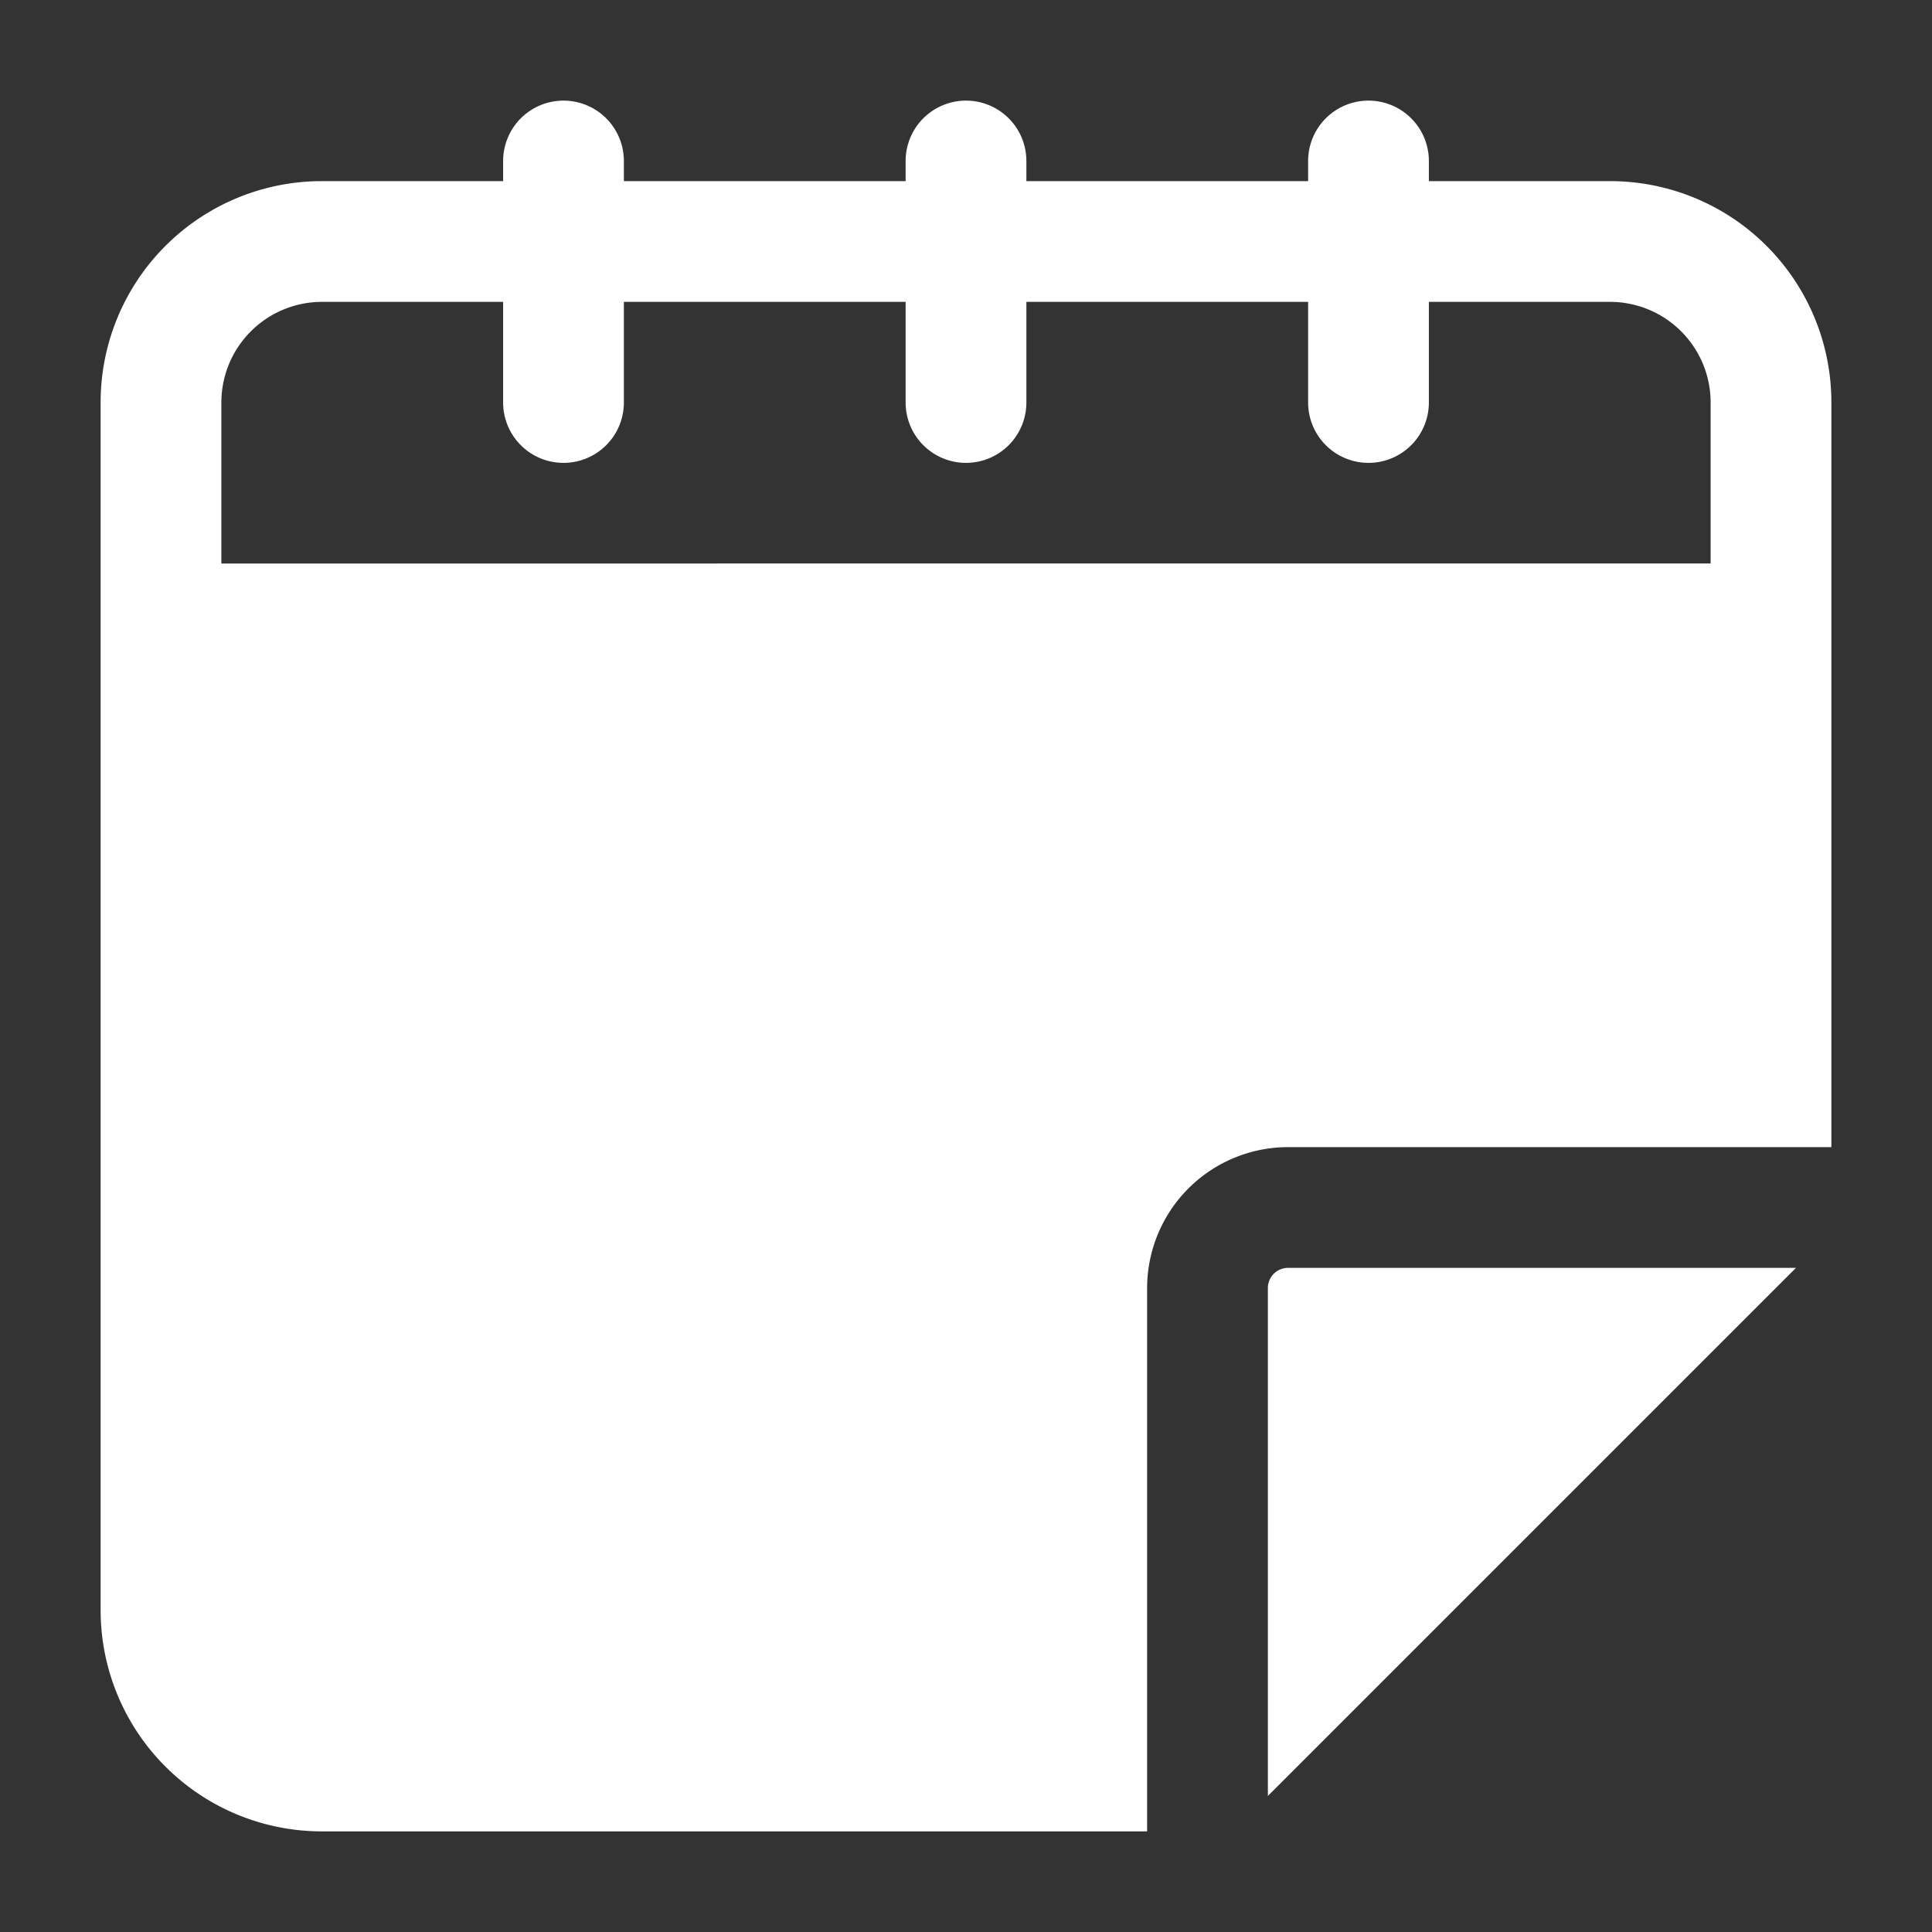
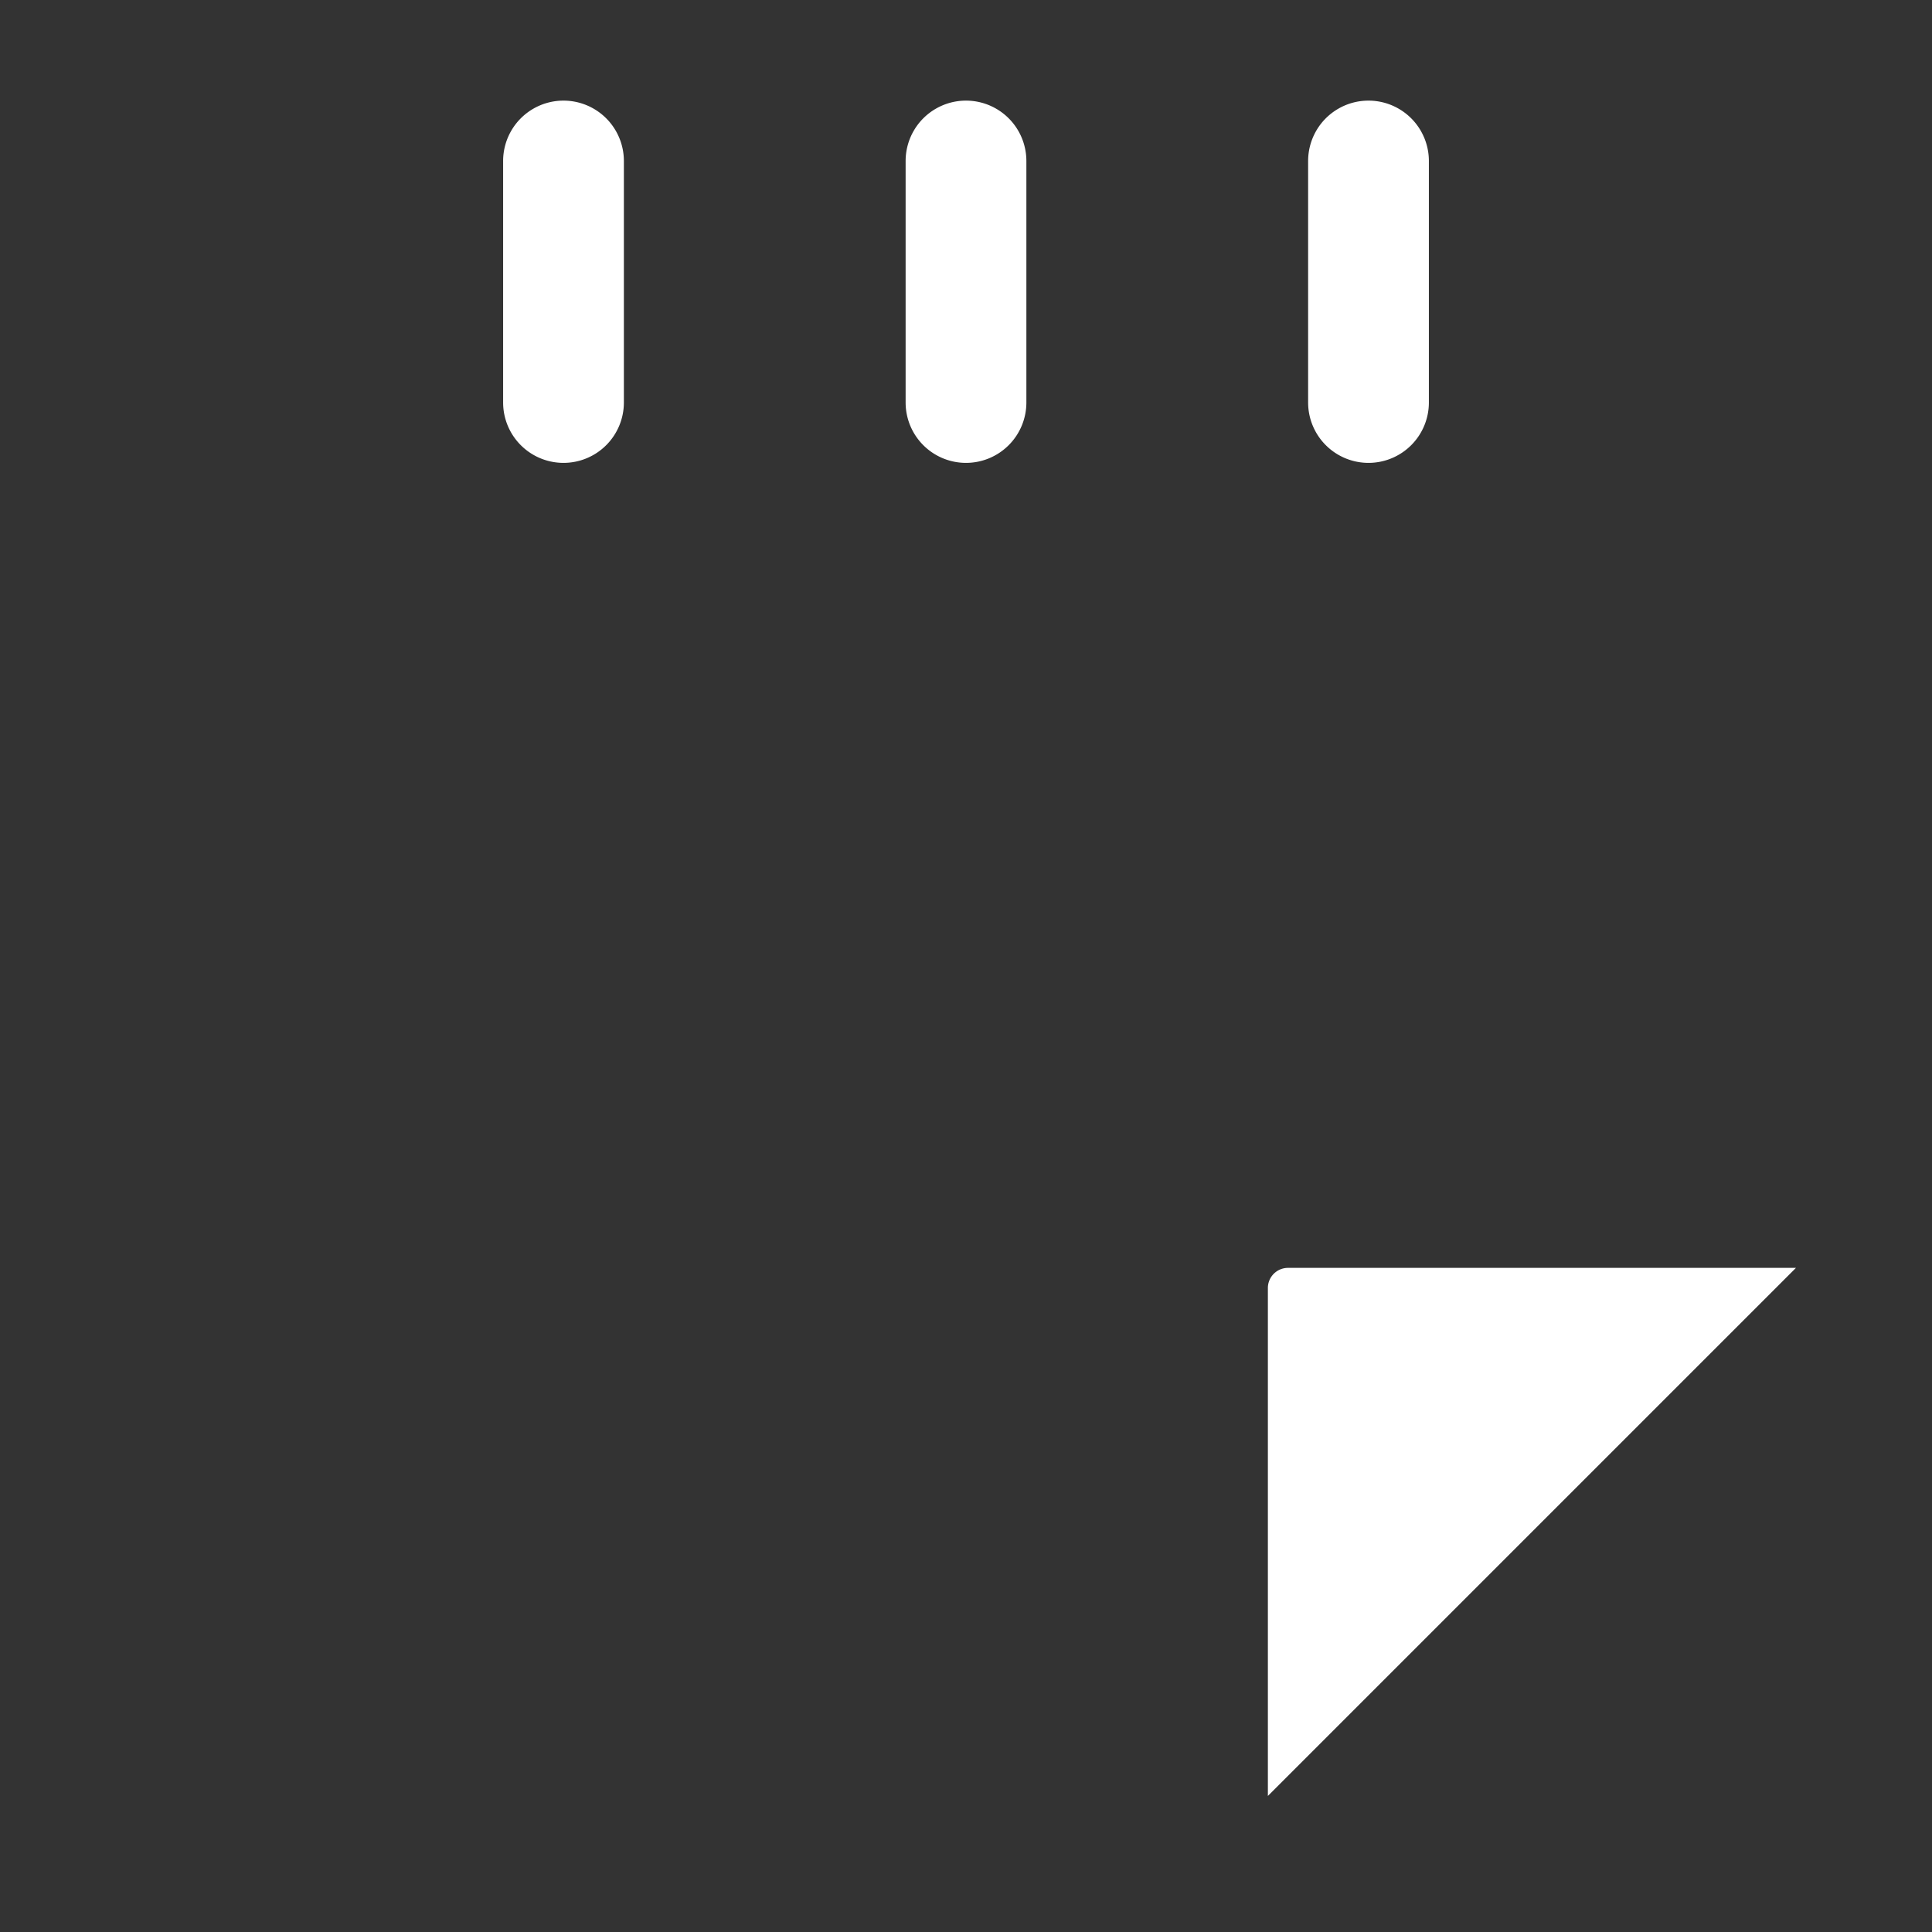
<svg xmlns="http://www.w3.org/2000/svg" version="1.1" width="512" height="512" x="0" y="0" viewBox="0 0 24 24" style="enable-background:new 0 0 512 512" xml:space="preserve">
  <rect x="0" y="0" width="24" height="24" fill="#333333" stroke="none" />
  <g>
    <g data-name="Layer 2">
      <path d="M7 5.75A.75.75 0 0 1 6.25 5V2a.75.75 0 0 1 1.5 0v3a.75.75 0 0 1-.75.75zM12 5.75a.75.75 0 0 1-.75-.75V2a.75.75 0 0 1 1.5 0v3a.75.75 0 0 1-.75.75zM17 5.75a.75.75 0 0 1-.75-.75V2a.75.75 0 0 1 1.5 0v3a.75.75 0 0 1-.75.75zM16 15.75a.25.25 0 0 0-.25.25v6.31l6.56-6.56z" fill="#ffffff" opacity="1" data-original="#000000" />
-       <path d="M14.25 16A1.752 1.752 0 0 1 16 14.25h6.75V5A2.748 2.748 0 0 0 20 2.25H4A2.748 2.748 0 0 0 1.25 5v15A2.748 2.748 0 0 0 4 22.75h10.25zM2.75 5A1.25 1.25 0 0 1 4 3.75h16A1.25 1.25 0 0 1 21.25 5v2H2.75z" fill="#ffffff" opacity="1" data-original="#000000" />
    </g>
  </g>
</svg>